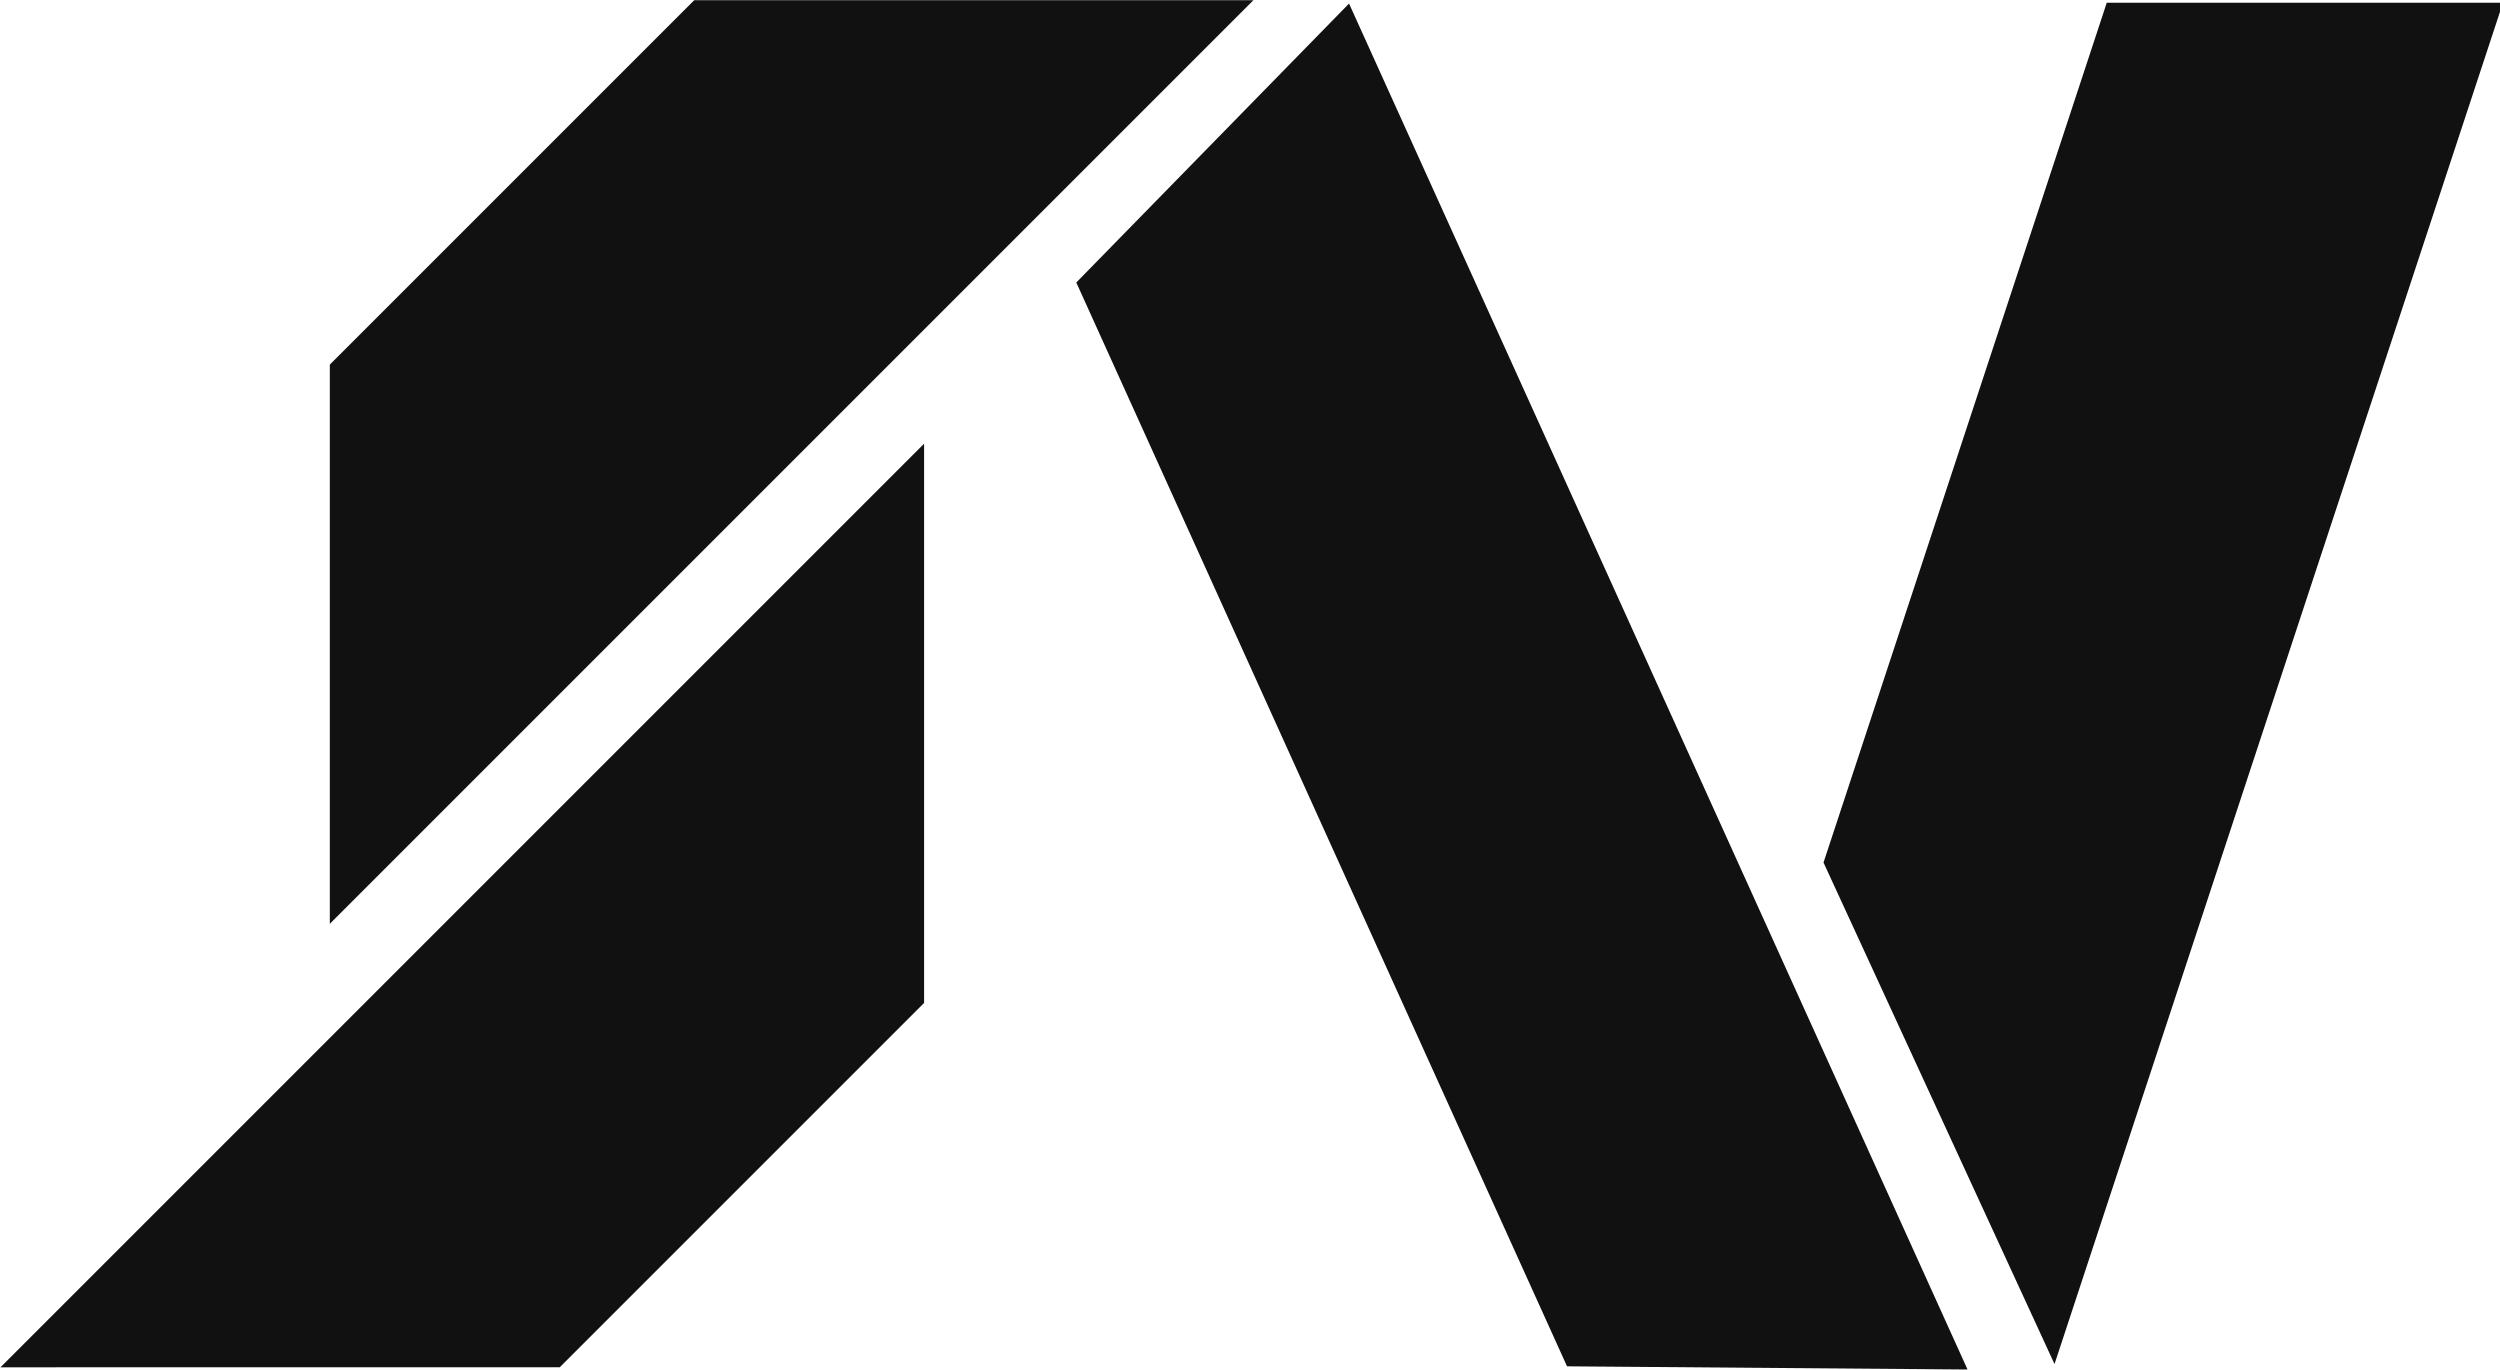
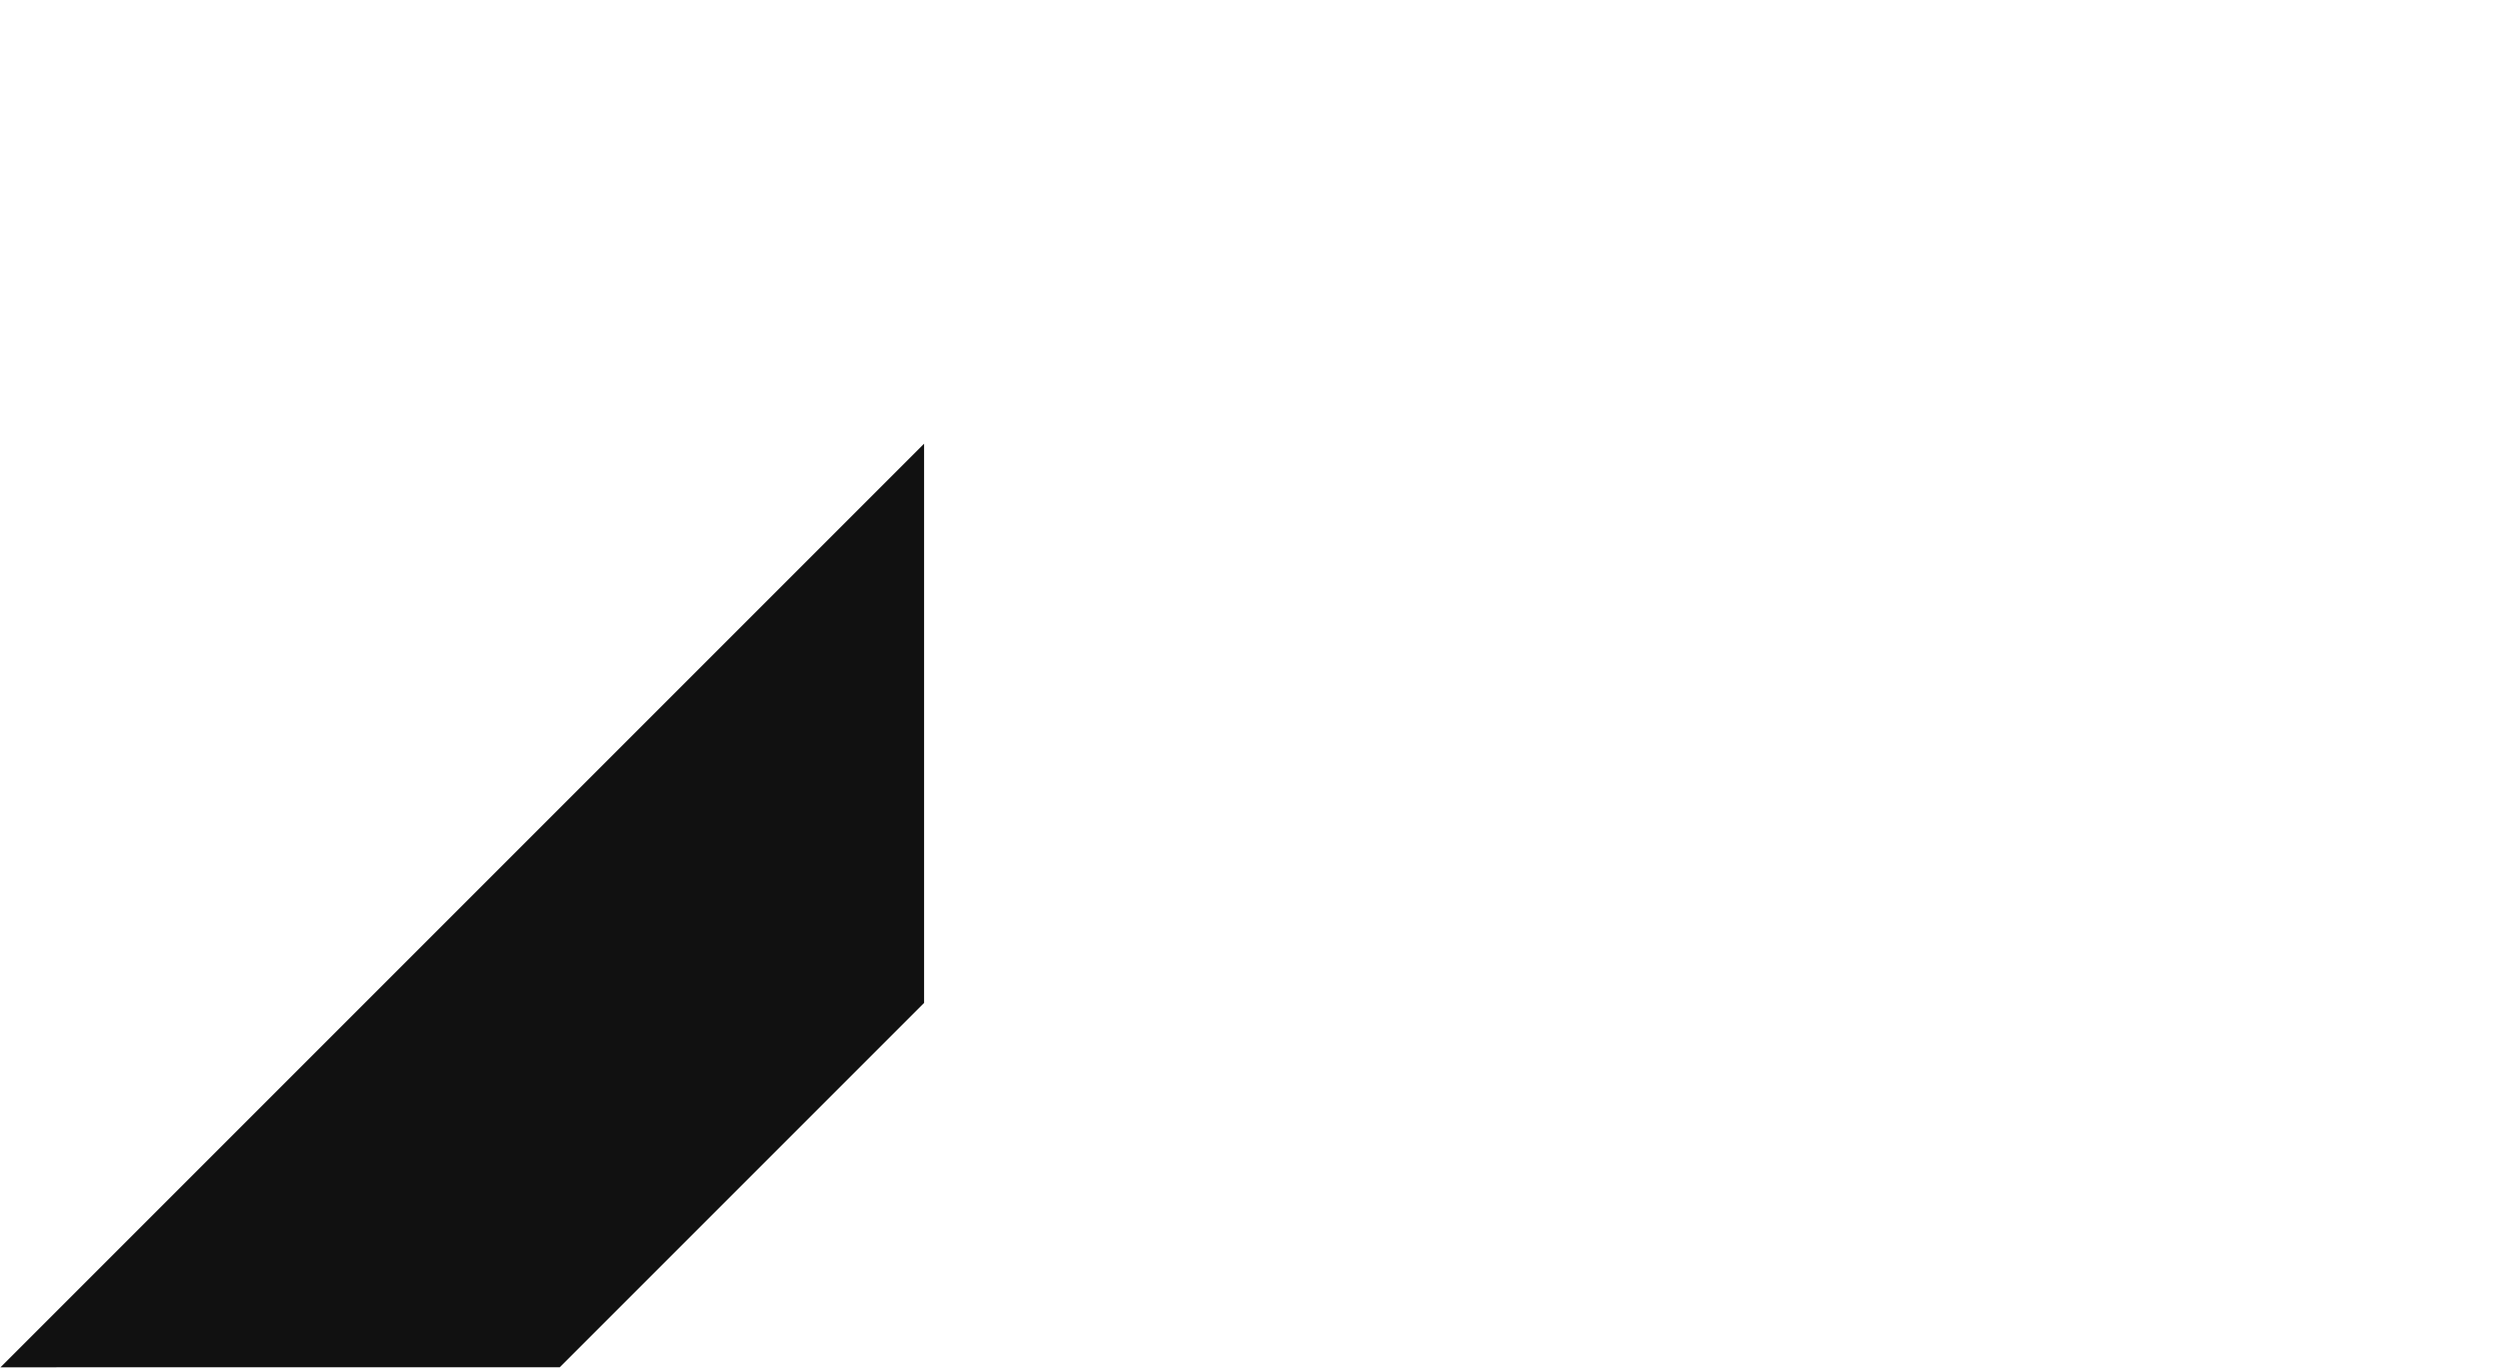
<svg xmlns="http://www.w3.org/2000/svg" width="100%" height="100%" viewBox="0 0 3000 1644" version="1.1" xml:space="preserve" style="fill-rule:evenodd;clip-rule:evenodd;stroke-linejoin:round;stroke-miterlimit:2;">
  <style>
        path {
            fill: #111111;
        }
        @media (prefers-color-scheme: dark) {
            path {
                fill: #fdf9f2;
            }
        }
    </style>
  <g transform="matrix(1,0,0,1,-58.644,-5.962)">
    <g transform="matrix(1.212,0,0,1.212,-88.447,-996.452)">
      <g transform="matrix(1,0,0,1,-58.633,50.424)">
        <g transform="matrix(1,0,0,1,-206.068,-108.011)">
          <g transform="matrix(-0.707,0.707,-0.707,-0.707,3360.32,2404.66)">
            <path d="M1985.53,2220.66L692.093,2220.66L1083.67,1829.09L1593.95,1829.09L1985.53,2220.66Z" />
          </g>
          <g transform="matrix(0.707,-0.707,0.707,0.707,-1346.7,718.63)">
-             <path d="M1985.53,2220.66L692.093,2220.66L1083.67,1829.09L1593.95,1829.09L1985.53,2220.66Z" />
-           </g>
+             </g>
        </g>
        <g transform="matrix(1,0,0,1,-12.3,13.749)">
          <g transform="matrix(-0.542,-1.197,0.816,-0.37,1441.36,5019.22)">
-             <path d="M2920.45,2045.96L1790.62,2045.96L1917.42,1644.24L2813.9,1644.24L2920.45,2045.96Z" />
-           </g>
+             </g>
          <g transform="matrix(0.393,-1.193,0.881,0.29,-279.736,3656.36)">
-             <path d="M2920.45,2045.96L1790.62,2045.96L2109.2,1644.24L2822.77,1644.24L2920.45,2045.96Z" />
-           </g>
+             </g>
        </g>
      </g>
    </g>
  </g>
</svg>